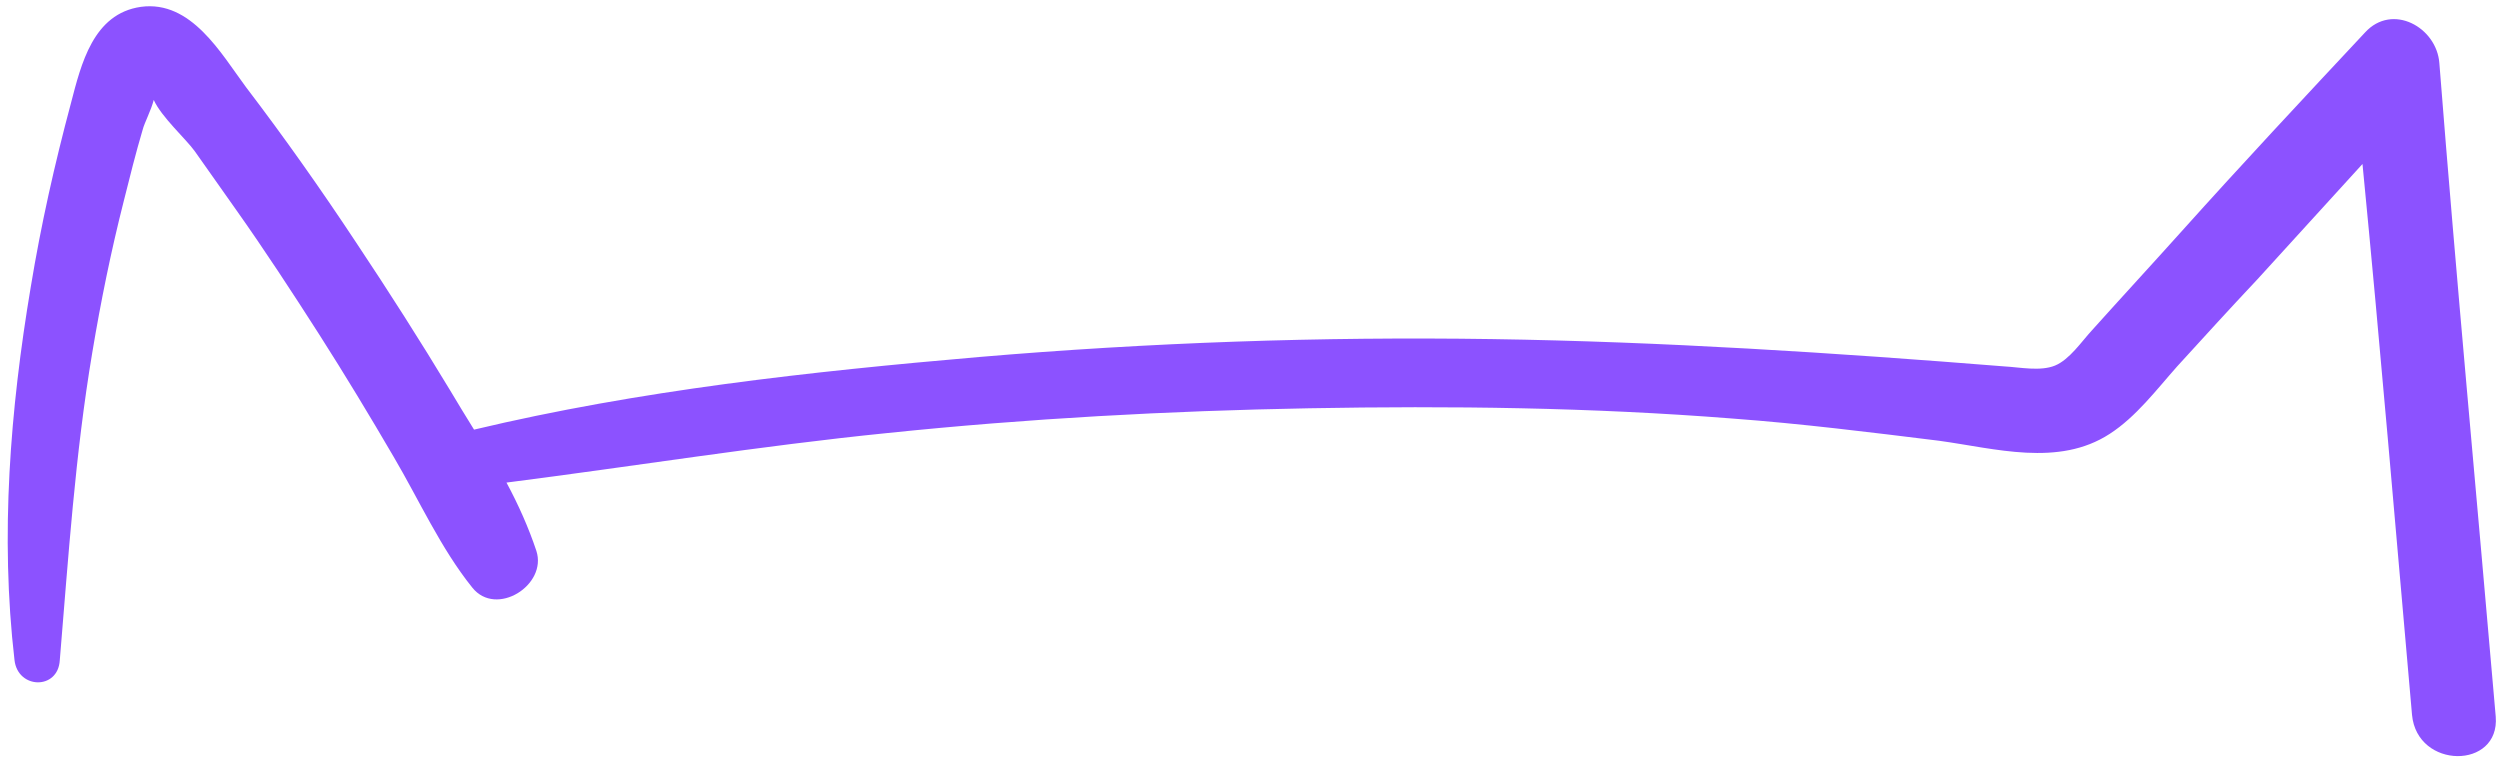
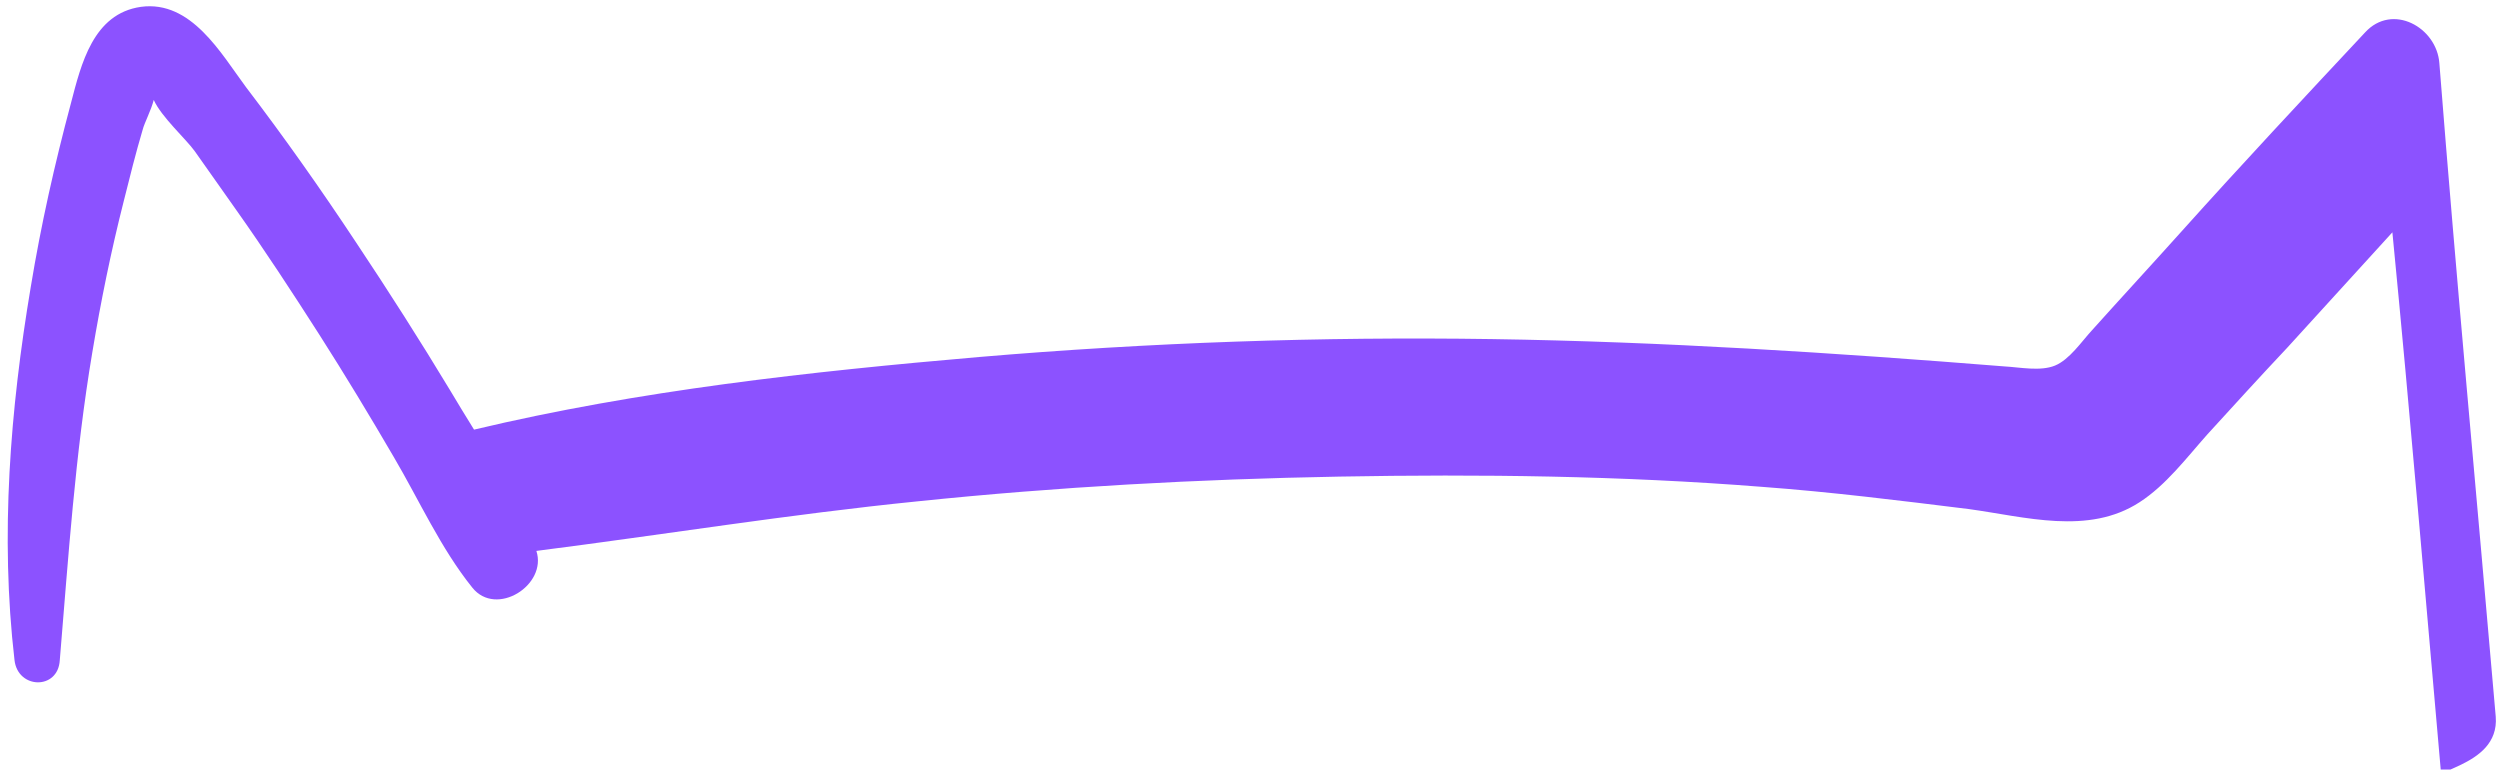
<svg xmlns="http://www.w3.org/2000/svg" fill="#8c52ff" height="90.1" preserveAspectRatio="xMidYMid meet" version="1" viewBox="-0.9 -0.6 292.7 90.1" width="292.7" zoomAndPan="magnify">
  <g id="change1_1">
-     <path d="M291.3,83.3c-2.2-25.5-4.6-51-6.6-76.5c-0.3-4.2-5.5-7.1-8.7-3.6c-7.2,7.7-14.4,15.4-21.4,23.2c-3.5,3.9-7.1,7.8-10.6,11.7 c-1.2,1.3-2.6,3.4-4.3,4.1c-1.7,0.7-4.1,0.2-5.9,0.1c-20-1.6-40-2.9-60-3.2c-20.1-0.3-40.1,0.4-60.1,2.1 c-19.7,1.7-39.8,3.9-59.1,8.5c-1-1.6-1.9-3.1-2.8-4.6c-3.5-5.8-7.2-11.6-11-17.3c-4.1-6.2-8.4-12.3-12.9-18.2 c-2.9-3.9-6.4-10.2-12.3-9.4c-5.6,0.8-7,6.7-8.2,11.3c-1.9,7.1-3.5,14.2-4.7,21.5C0.3,47.3-0.9,62.1,0.8,76.7c0.4,3.4,5.1,3.5,5.3,0 c1-12,1.8-24.1,3.8-36c1-6,2.2-11.9,3.7-17.8c0.7-2.8,1.4-5.6,2.2-8.3c0.2-0.8,1-2.3,1.3-3.5c0.9,2,3.8,4.6,4.8,6 c1.6,2.3,3.2,4.5,4.8,6.8c3.4,4.8,6.6,9.7,9.8,14.7c3,4.7,5.9,9.5,8.7,14.3c3,5.1,5.5,10.7,9.2,15.3c2.8,3.5,8.8-0.3,7.5-4.3 c-0.9-2.7-2.1-5.4-3.5-8c14.9-1.9,29.7-4.3,44.6-5.8c16.4-1.7,32.9-2.6,49.4-2.9c16.5-0.3,33-0.1,49.5,1.2 c8.1,0.6,16.1,1.6,24.2,2.6c6.6,0.9,14,3.1,20-0.8c3.1-2,5.5-5.2,7.9-7.9c3.1-3.4,6.2-6.8,9.4-10.2c4.1-4.5,8.2-9,12.3-13.5 c2.1,21.5,3.9,43,5.8,64.5C282.1,89.5,291.8,89.5,291.3,83.3z" />
+     <path d="M291.3,83.3c-2.2-25.5-4.6-51-6.6-76.5c-0.3-4.2-5.5-7.1-8.7-3.6c-7.2,7.7-14.4,15.4-21.4,23.2c-3.5,3.9-7.1,7.8-10.6,11.7 c-1.2,1.3-2.6,3.4-4.3,4.1c-1.7,0.7-4.1,0.2-5.9,0.1c-20-1.6-40-2.9-60-3.2c-20.1-0.3-40.1,0.4-60.1,2.1 c-19.7,1.7-39.8,3.9-59.1,8.5c-1-1.6-1.9-3.1-2.8-4.6c-3.5-5.8-7.2-11.6-11-17.3c-4.1-6.2-8.4-12.3-12.9-18.2 c-2.9-3.9-6.4-10.2-12.3-9.4c-5.6,0.8-7,6.7-8.2,11.3c-1.9,7.1-3.5,14.2-4.7,21.5C0.3,47.3-0.9,62.1,0.8,76.7c0.4,3.4,5.1,3.5,5.3,0 c1-12,1.8-24.1,3.8-36c1-6,2.2-11.9,3.7-17.8c0.7-2.8,1.4-5.6,2.2-8.3c0.2-0.8,1-2.3,1.3-3.5c0.9,2,3.8,4.6,4.8,6 c1.6,2.3,3.2,4.5,4.8,6.8c3.4,4.8,6.6,9.7,9.8,14.7c3,4.7,5.9,9.5,8.7,14.3c3,5.1,5.5,10.7,9.2,15.3c2.8,3.5,8.8-0.3,7.5-4.3 c14.9-1.9,29.7-4.3,44.6-5.8c16.4-1.7,32.9-2.6,49.4-2.9c16.5-0.3,33-0.1,49.5,1.2 c8.1,0.6,16.1,1.6,24.2,2.6c6.6,0.9,14,3.1,20-0.8c3.1-2,5.5-5.2,7.9-7.9c3.1-3.4,6.2-6.8,9.4-10.2c4.1-4.5,8.2-9,12.3-13.5 c2.1,21.5,3.9,43,5.8,64.5C282.1,89.5,291.8,89.5,291.3,83.3z" />
  </g>
</svg>